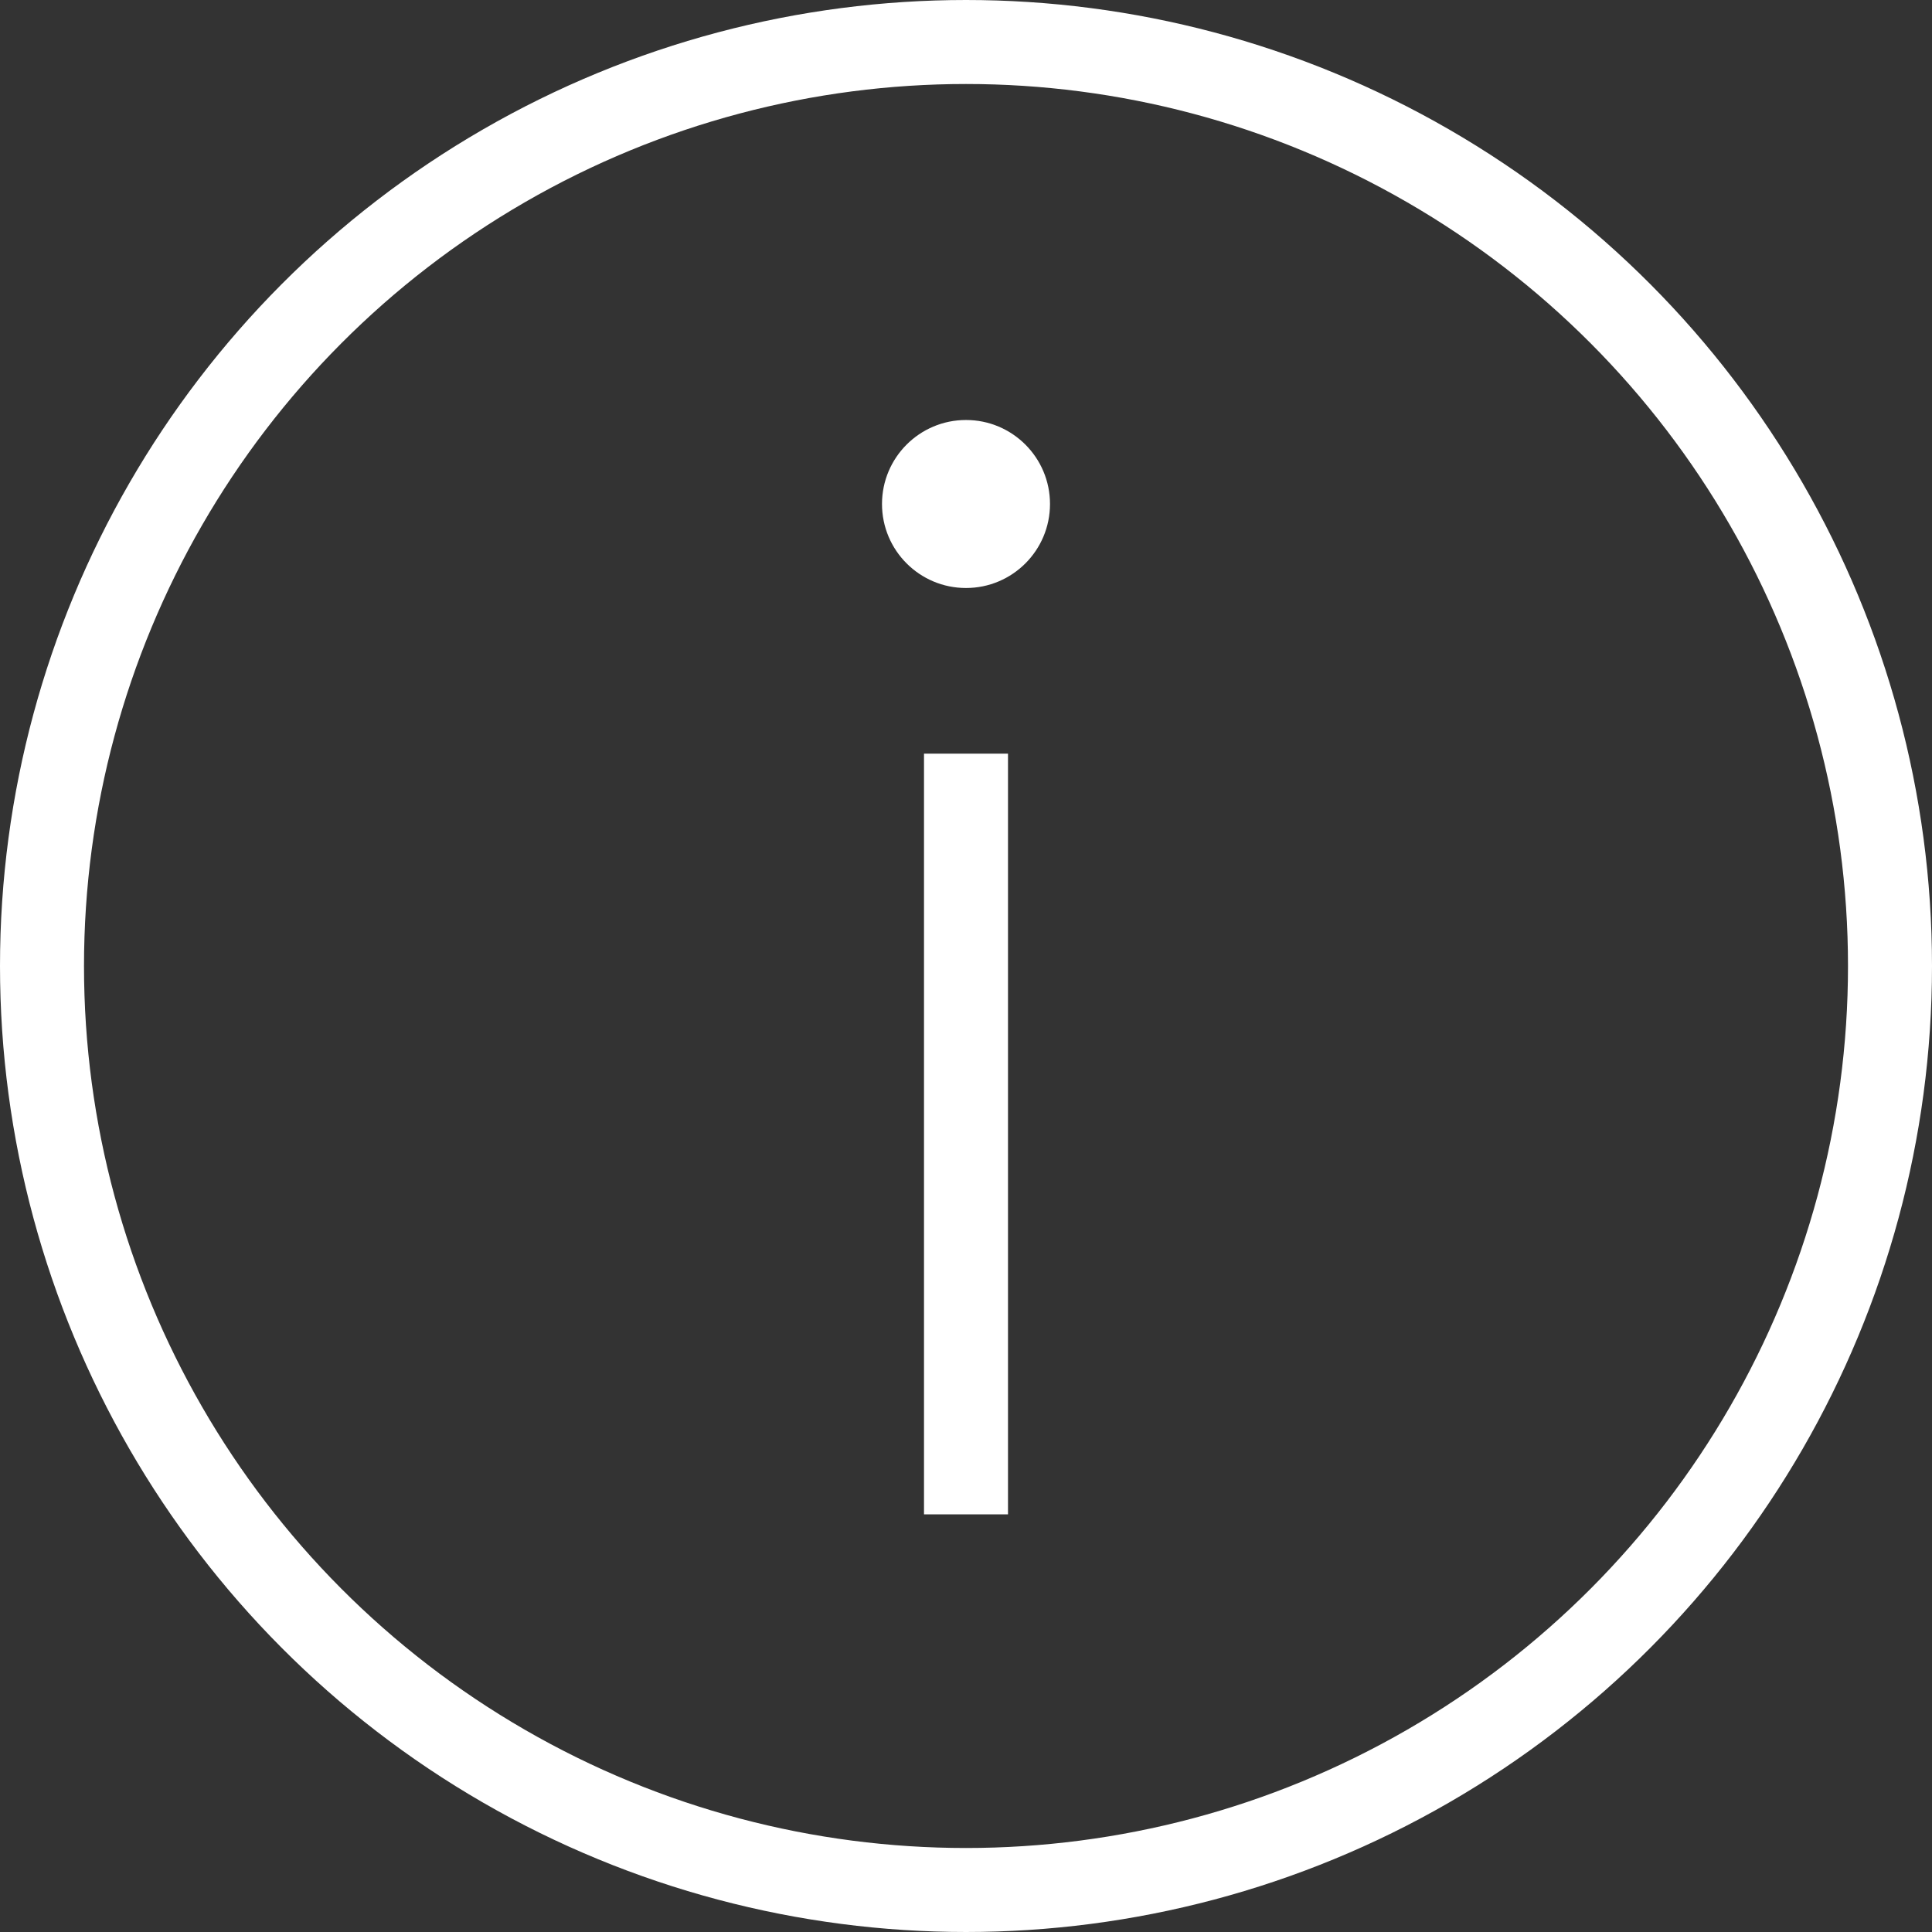
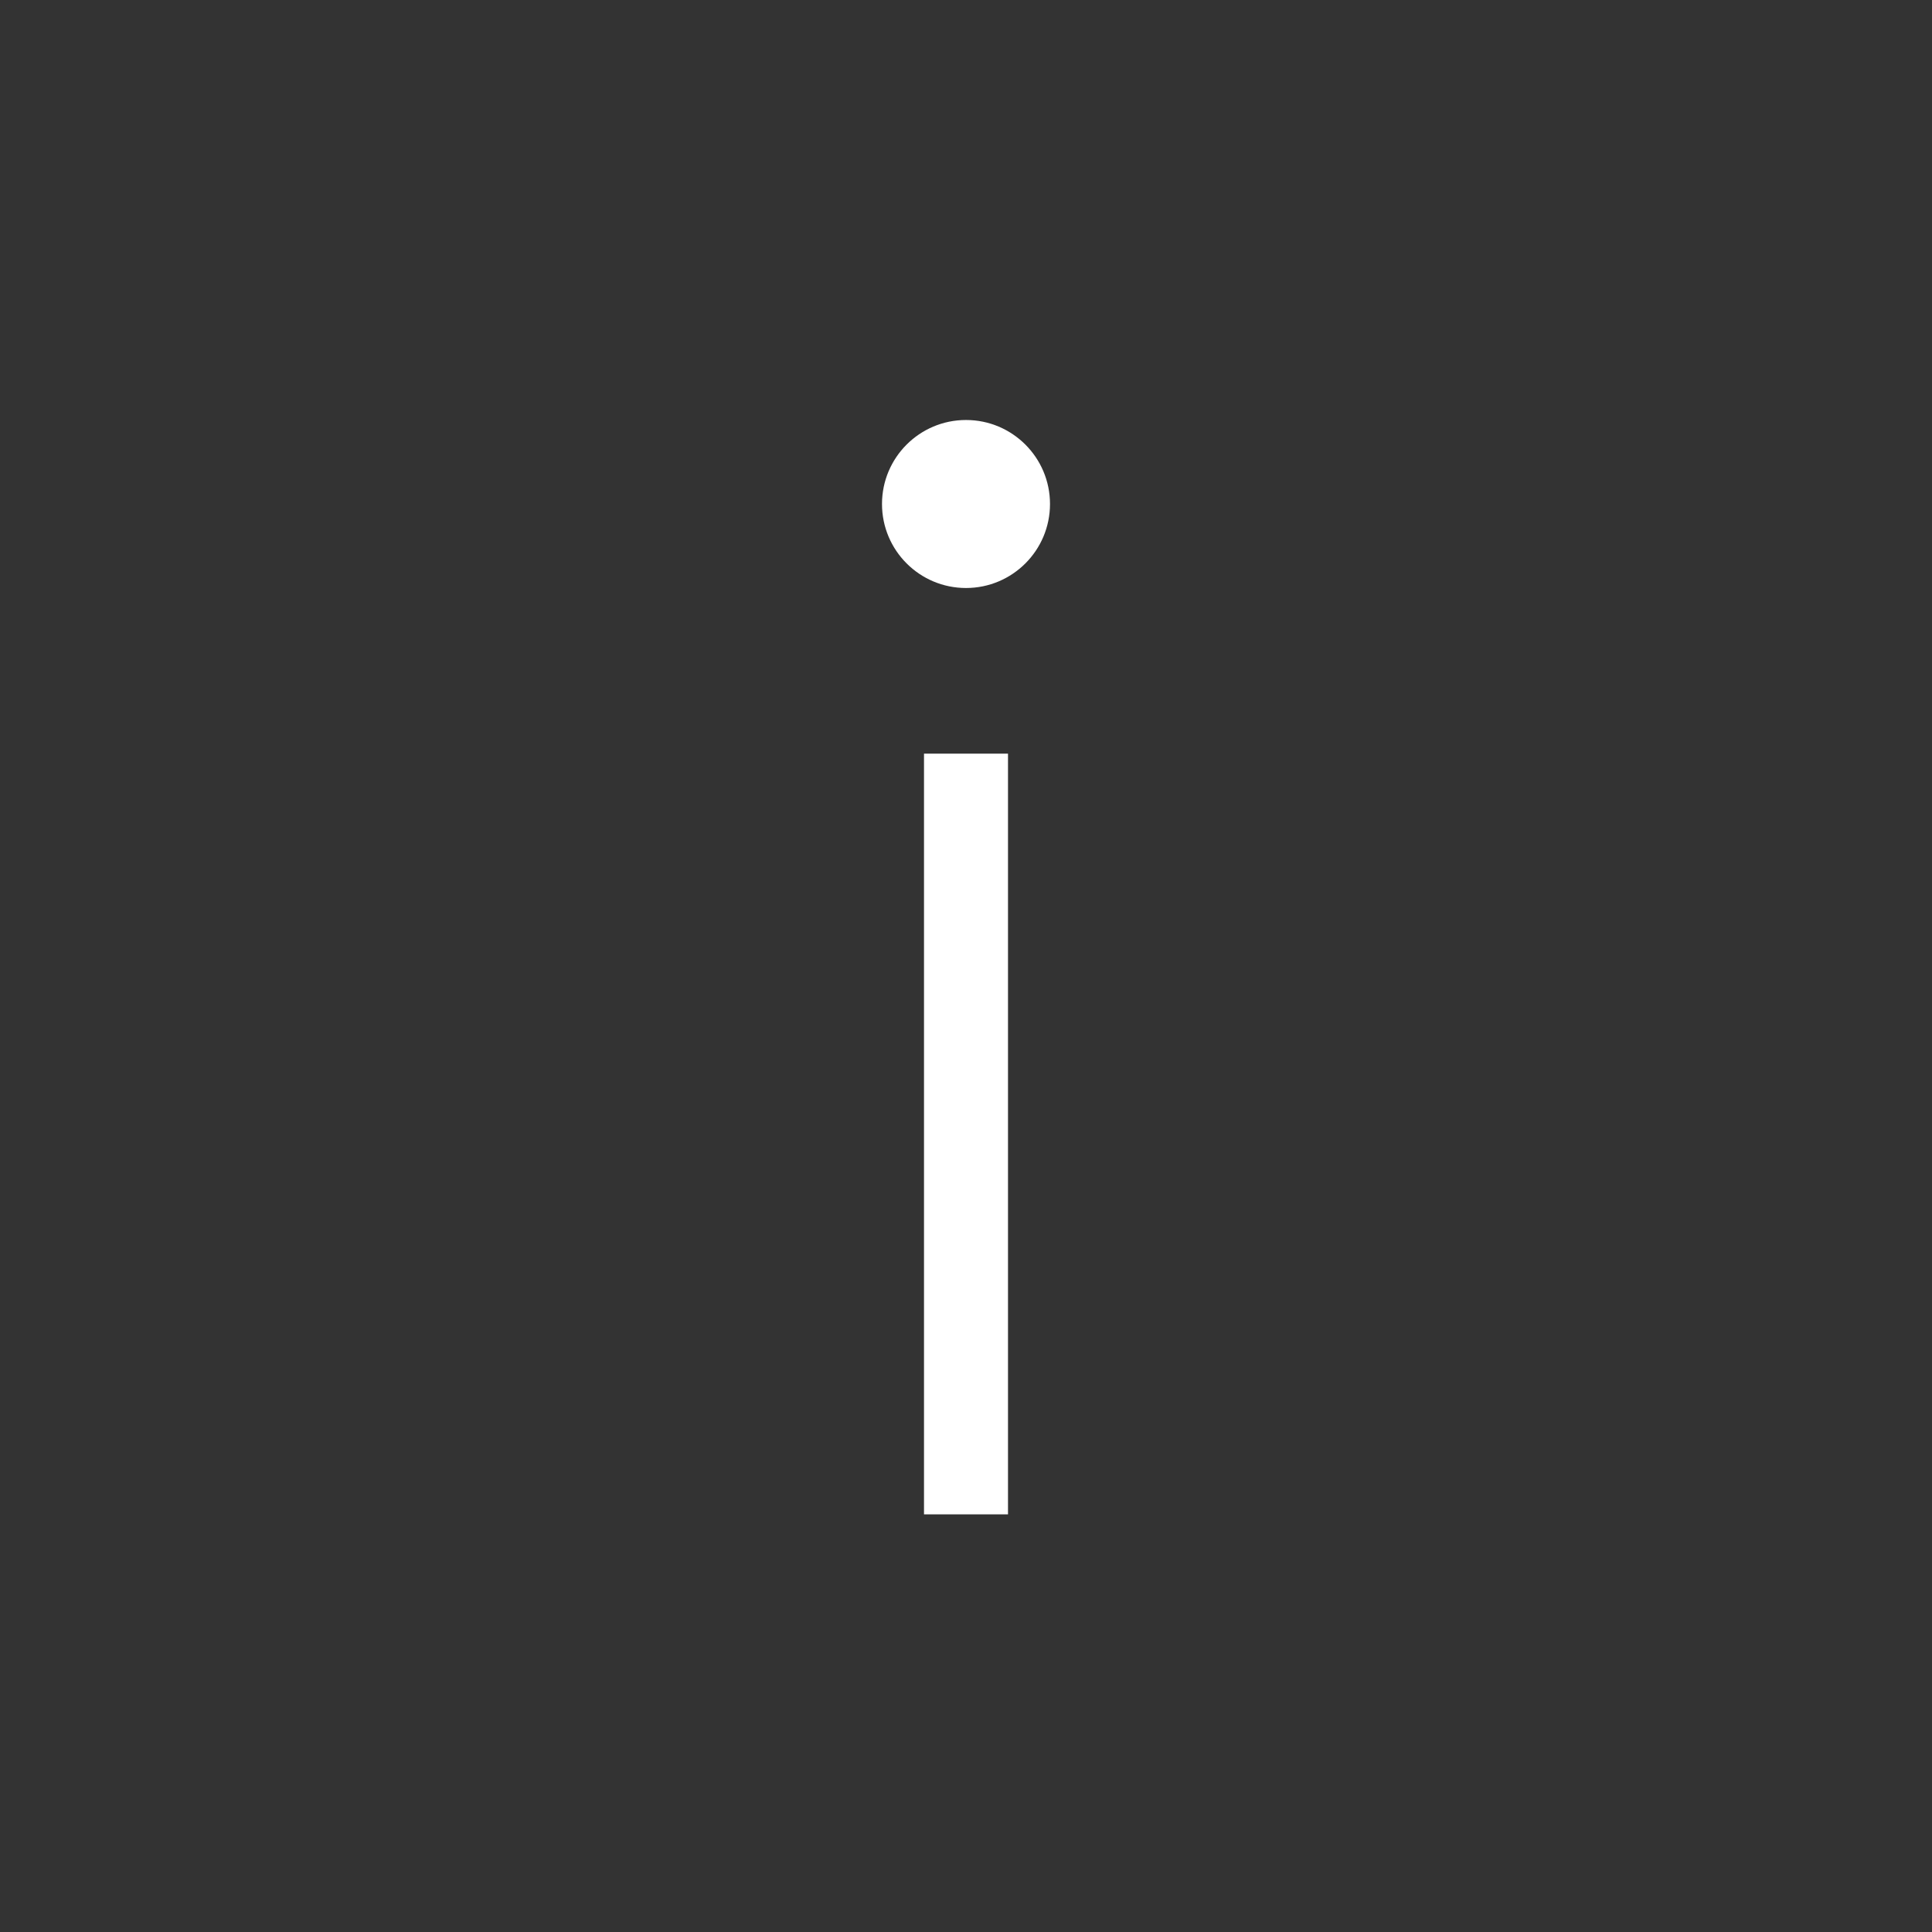
<svg xmlns="http://www.w3.org/2000/svg" width="23" height="23" viewBox="0 0 23 23" fill="none">
  <rect x="0" y="0" width="23" height="23" fill="#333333" stroke="none" />
-   <circle cx="11.5" cy="11.5" r="11" stroke="white" />
  <line x1="11.5" y1="18.028" x2="11.5" y2="8.972" stroke="white" />
  <circle cx="11.5" cy="6" r="1" fill="white" />
</svg>